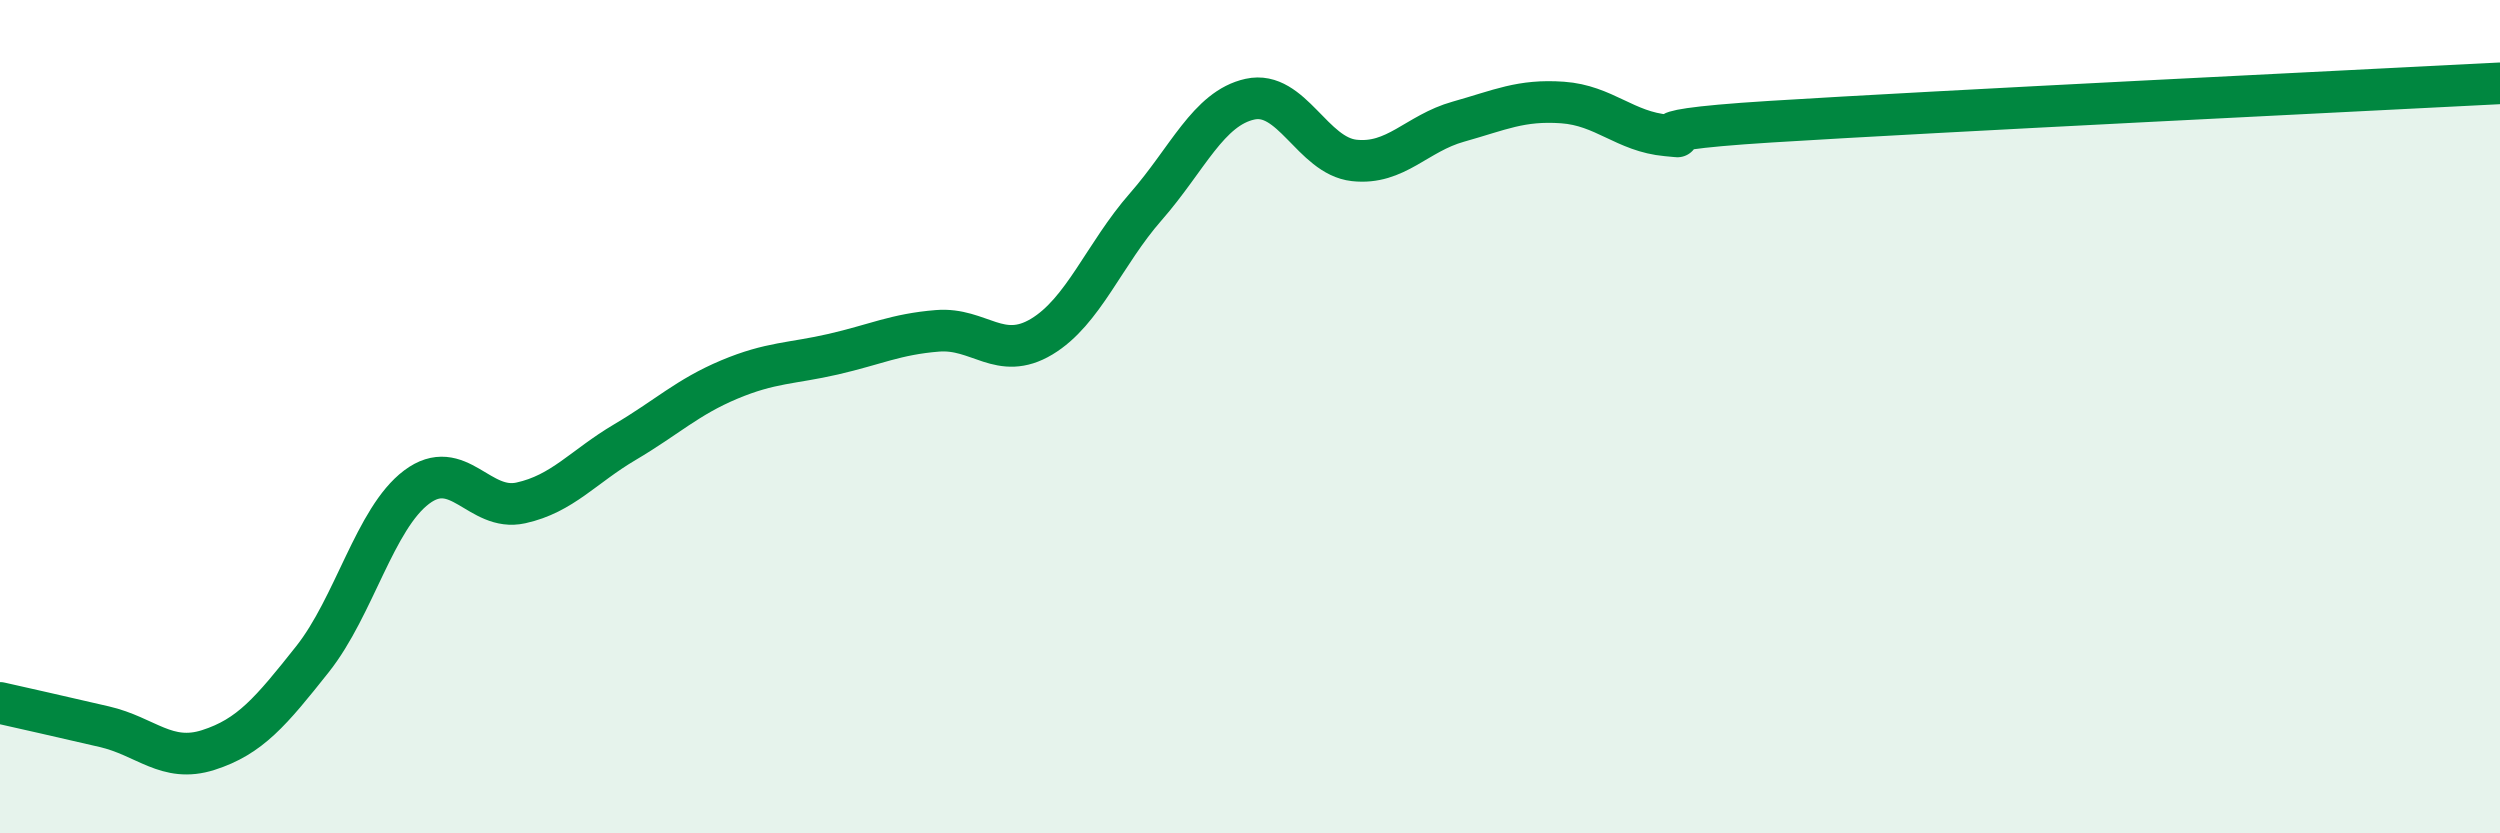
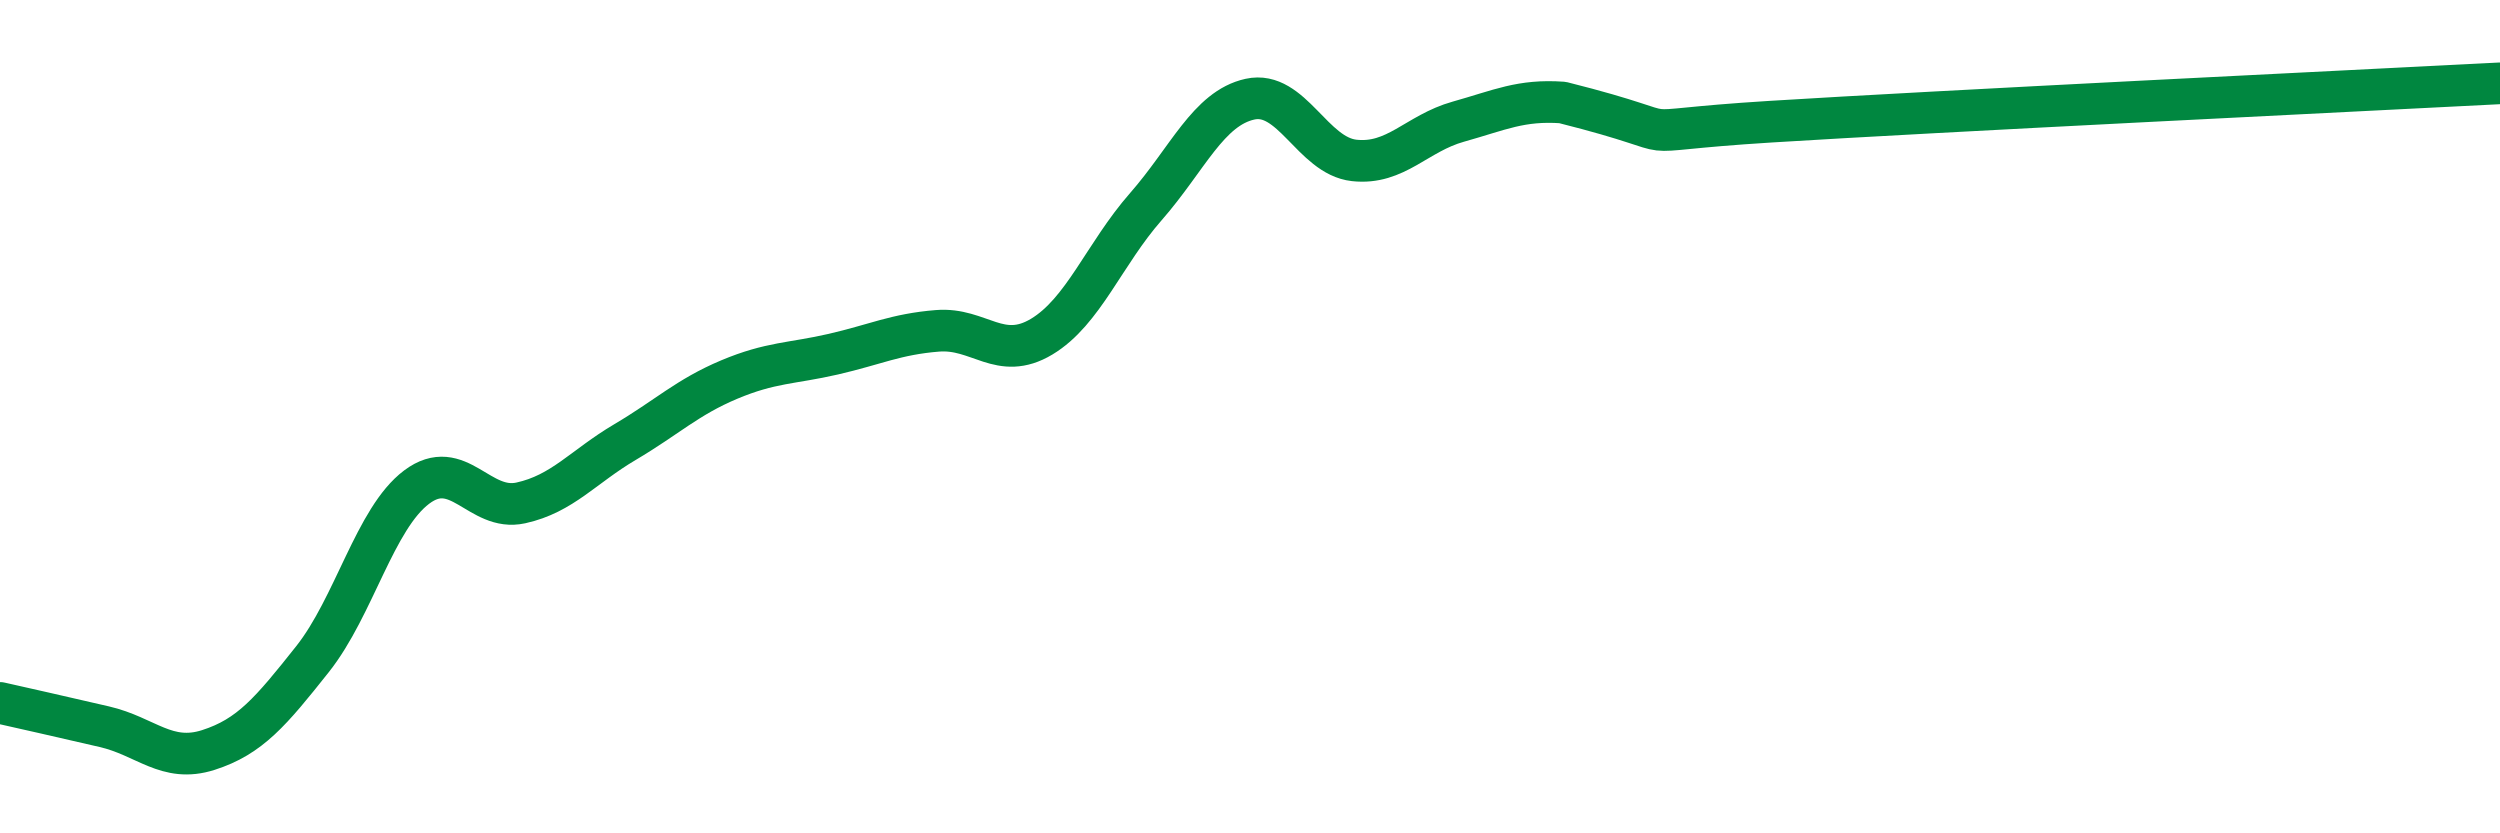
<svg xmlns="http://www.w3.org/2000/svg" width="60" height="20" viewBox="0 0 60 20">
-   <path d="M 0,16.87 C 0.5,16.98 1.5,17.21 2.5,17.44 C 3.5,17.67 4,18.32 5,18 C 6,17.68 6.5,17.08 7.5,15.82 C 8.5,14.56 9,12.44 10,11.69 C 11,10.94 11.5,12.29 12.5,12.07 C 13.5,11.85 14,11.2 15,10.61 C 16,10.02 16.5,9.53 17.5,9.11 C 18.5,8.69 19,8.73 20,8.5 C 21,8.27 21.5,8.02 22.5,7.94 C 23.5,7.86 24,8.68 25,8.08 C 26,7.48 26.5,6.1 27.5,4.96 C 28.5,3.82 29,2.6 30,2.38 C 31,2.16 31.5,3.74 32.5,3.85 C 33.5,3.96 34,3.2 35,2.92 C 36,2.64 36.5,2.39 37.5,2.46 C 38.5,2.53 39,3.16 40,3.25 C 41,3.34 38.5,3.17 42.5,2.92 C 46.5,2.67 56.5,2.18 60,2L60 20L0 20Z" fill="#008740" opacity="0.1" stroke-linecap="round" stroke-linejoin="round" />
-   <path d="M 0,16.87 C 0.5,16.98 1.5,17.21 2.5,17.44 C 3.5,17.67 4,18.32 5,18 C 6,17.68 6.5,17.08 7.5,15.82 C 8.5,14.56 9,12.44 10,11.69 C 11,10.94 11.5,12.29 12.5,12.07 C 13.5,11.85 14,11.2 15,10.61 C 16,10.02 16.5,9.53 17.5,9.11 C 18.5,8.69 19,8.73 20,8.5 C 21,8.27 21.5,8.02 22.5,7.94 C 23.5,7.86 24,8.68 25,8.08 C 26,7.48 26.5,6.1 27.5,4.96 C 28.5,3.82 29,2.6 30,2.38 C 31,2.16 31.5,3.74 32.5,3.85 C 33.5,3.96 34,3.2 35,2.92 C 36,2.64 36.5,2.39 37.5,2.46 C 38.5,2.53 39,3.16 40,3.25 C 41,3.34 38.5,3.17 42.5,2.92 C 46.5,2.67 56.5,2.18 60,2" stroke="#008740" stroke-width="1" fill="none" stroke-linecap="round" stroke-linejoin="round" />
+   <path d="M 0,16.87 C 0.5,16.98 1.5,17.21 2.5,17.44 C 3.5,17.67 4,18.32 5,18 C 6,17.68 6.5,17.08 7.5,15.82 C 8.5,14.56 9,12.44 10,11.69 C 11,10.94 11.5,12.29 12.5,12.07 C 13.5,11.85 14,11.2 15,10.61 C 16,10.02 16.5,9.53 17.5,9.11 C 18.5,8.69 19,8.73 20,8.5 C 21,8.27 21.5,8.02 22.5,7.94 C 23.5,7.86 24,8.68 25,8.08 C 26,7.48 26.5,6.1 27.5,4.96 C 28.5,3.82 29,2.6 30,2.38 C 31,2.16 31.5,3.74 32.5,3.85 C 33.5,3.96 34,3.2 35,2.92 C 36,2.64 36.5,2.39 37.5,2.46 C 41,3.34 38.5,3.17 42.5,2.92 C 46.5,2.67 56.5,2.18 60,2" stroke="#008740" stroke-width="1" fill="none" stroke-linecap="round" stroke-linejoin="round" />
</svg>